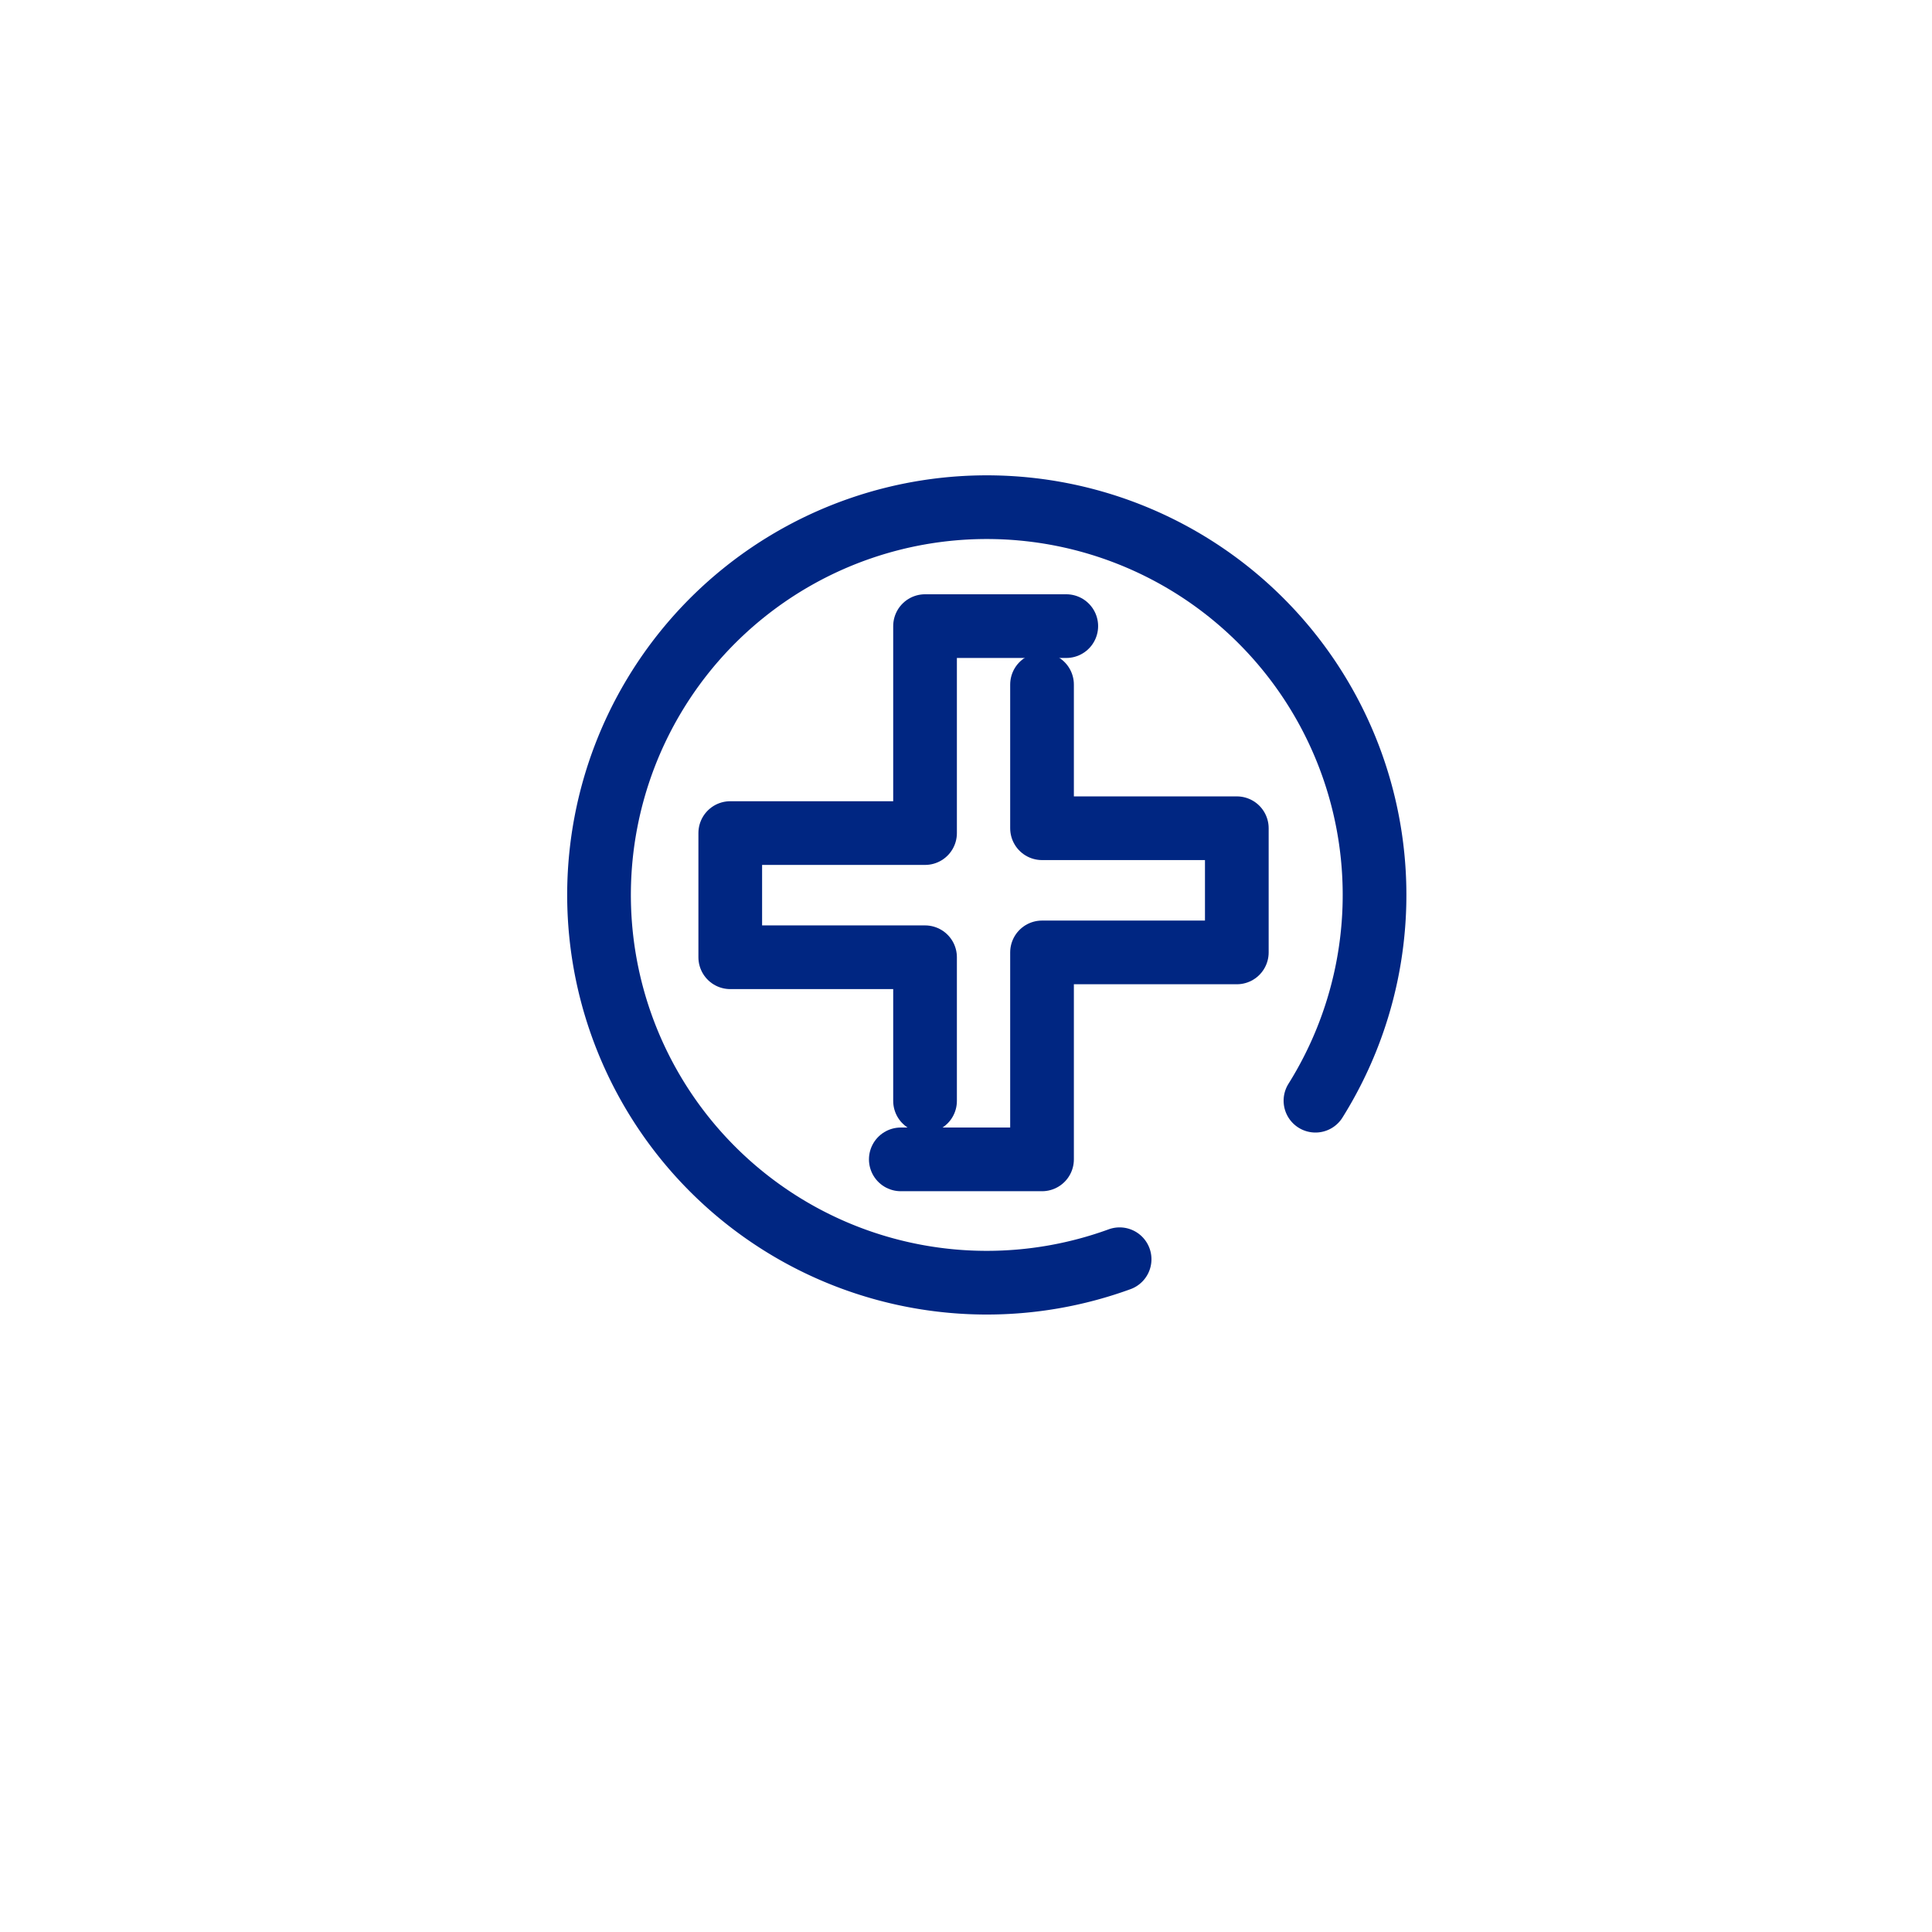
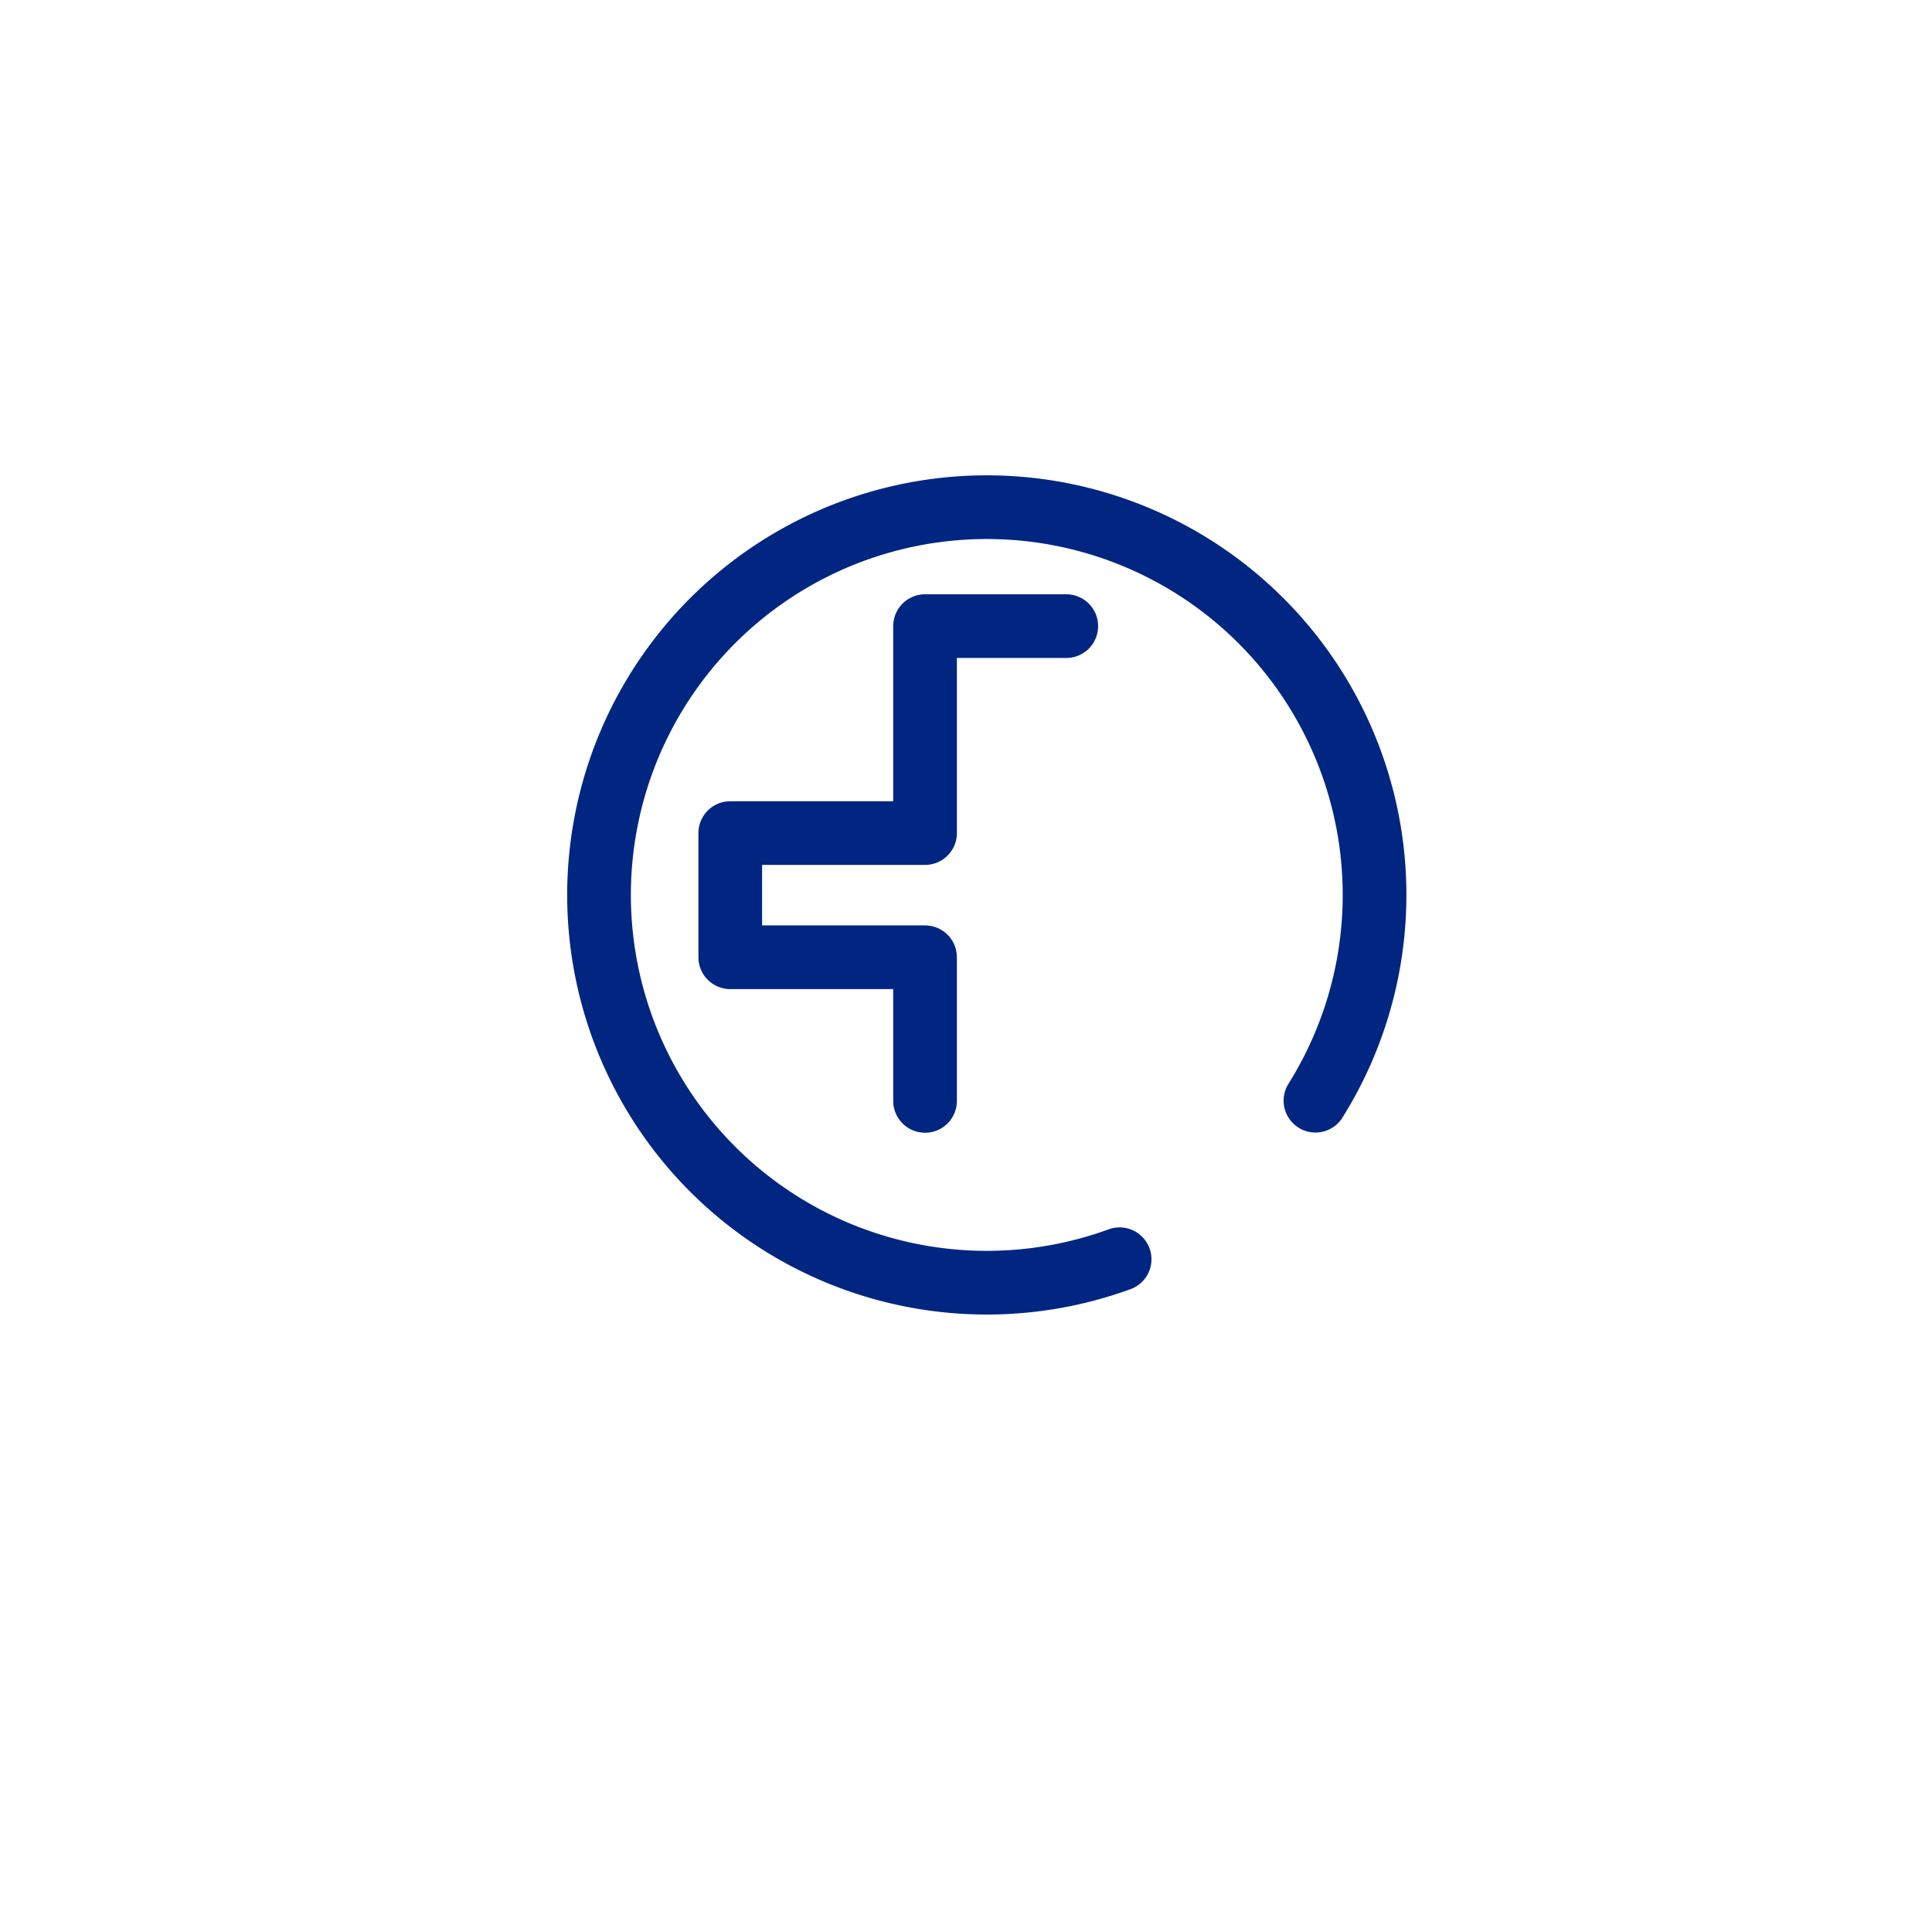
<svg xmlns="http://www.w3.org/2000/svg" width="91" height="91" viewBox="0 0 91 91">
  <defs>
    <style>.a{fill:#fff;}.b{fill:rgba(0,0,0,0);stroke:#002682;stroke-linecap:round;stroke-linejoin:round;stroke-width:3px;}.c{filter:url(#a);}</style>
    <filter id="a" x="0" y="0" width="91" height="91" filterUnits="userSpaceOnUse">
      <feOffset dy="3" input="SourceAlpha" />
      <feGaussianBlur stdDeviation="3" result="b" />
      <feFlood flood-opacity="0.161" />
      <feComposite operator="in" in2="b" />
      <feComposite in="SourceGraphic" />
    </filter>
  </defs>
  <g transform="translate(9 6)">
    <g class="c" transform="matrix(1, 0, 0, 1, -9, -6)">
      <path class="a" d="M24,0H49A24,24,0,0,1,73,24V49A24,24,0,0,1,49,73H24A24,24,0,0,1,0,49V24A24,24,0,0,1,24,0Z" transform="translate(9 6)" />
    </g>
    <g transform="translate(19.217 17.885)">
      <path class="b" d="M2378.518,1614.427a18.264,18.264,0,1,1,9.225-7.468" transform="translate(-2354 -1579)" />
      <path class="b" d="M2373.083,1610.776v-6.766h-9.175v-5.849h9.175v-9.748h6.652" transform="translate(-2357.729 -1582.807)" />
-       <path class="b" d="M2383.441,1593.037v6.766h9.175v5.849h-9.175v9.748h-6.652" transform="translate(-2362.577 -1584.677)" />
    </g>
  </g>
</svg>